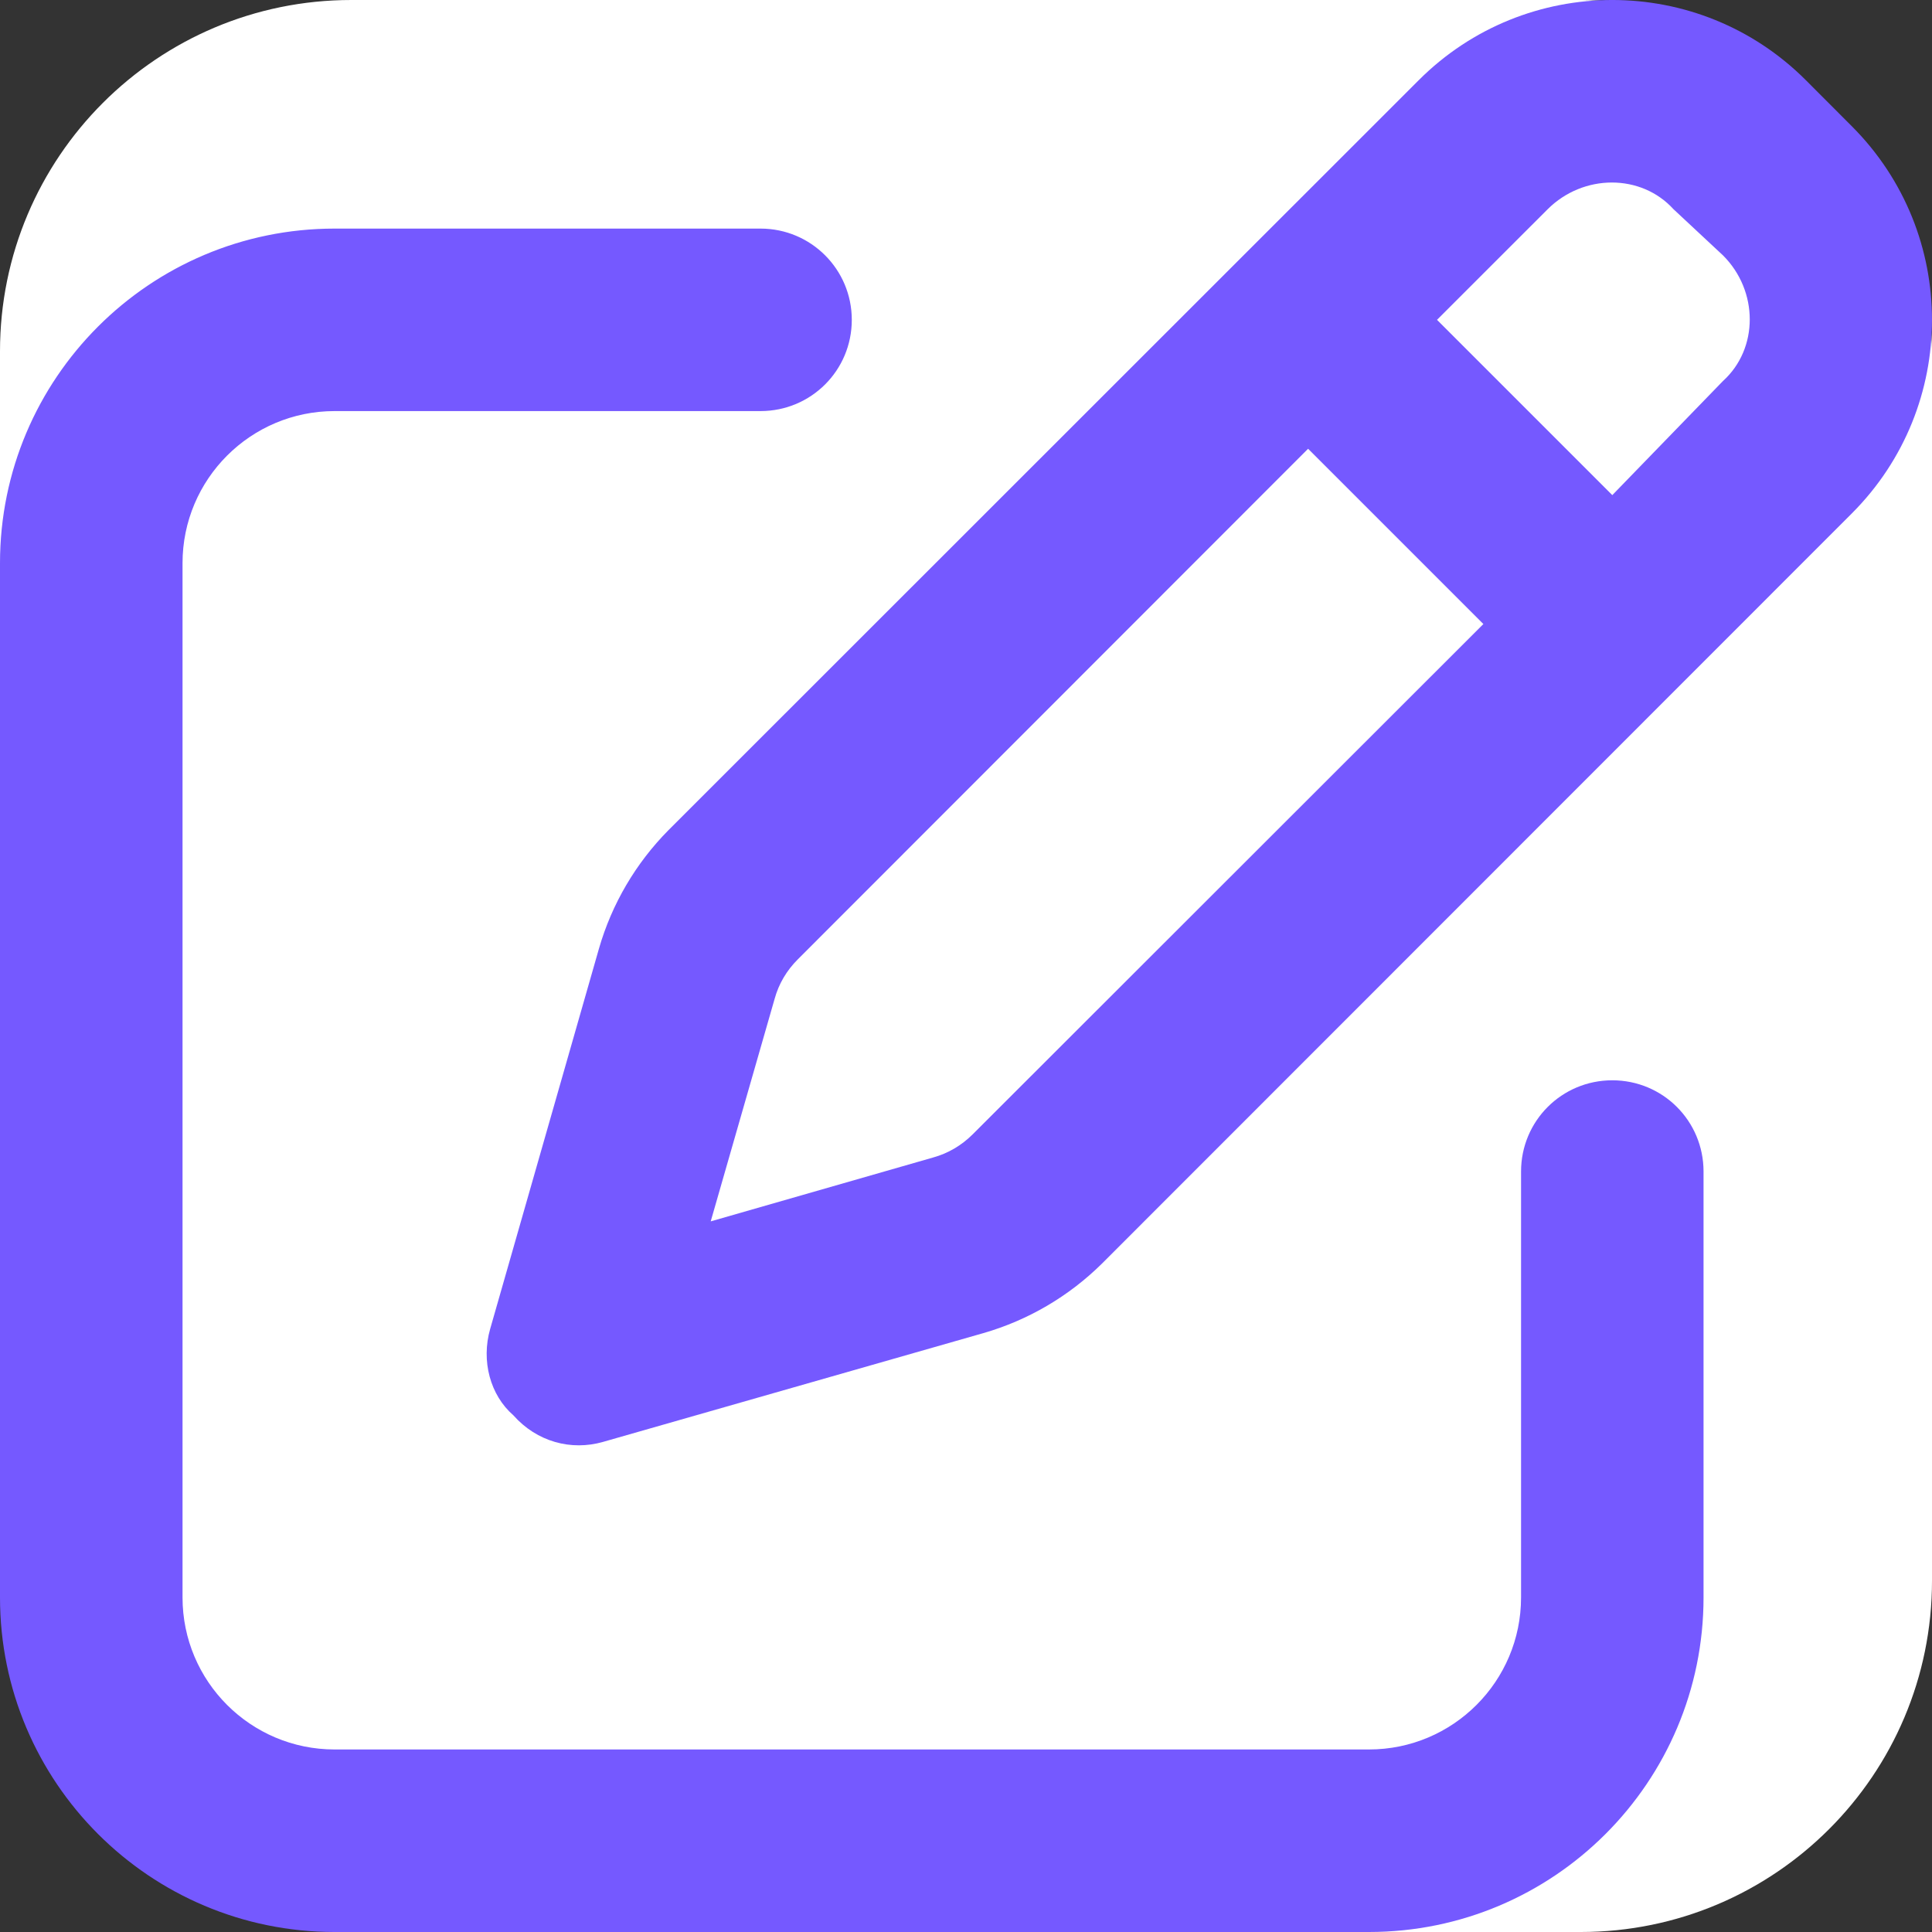
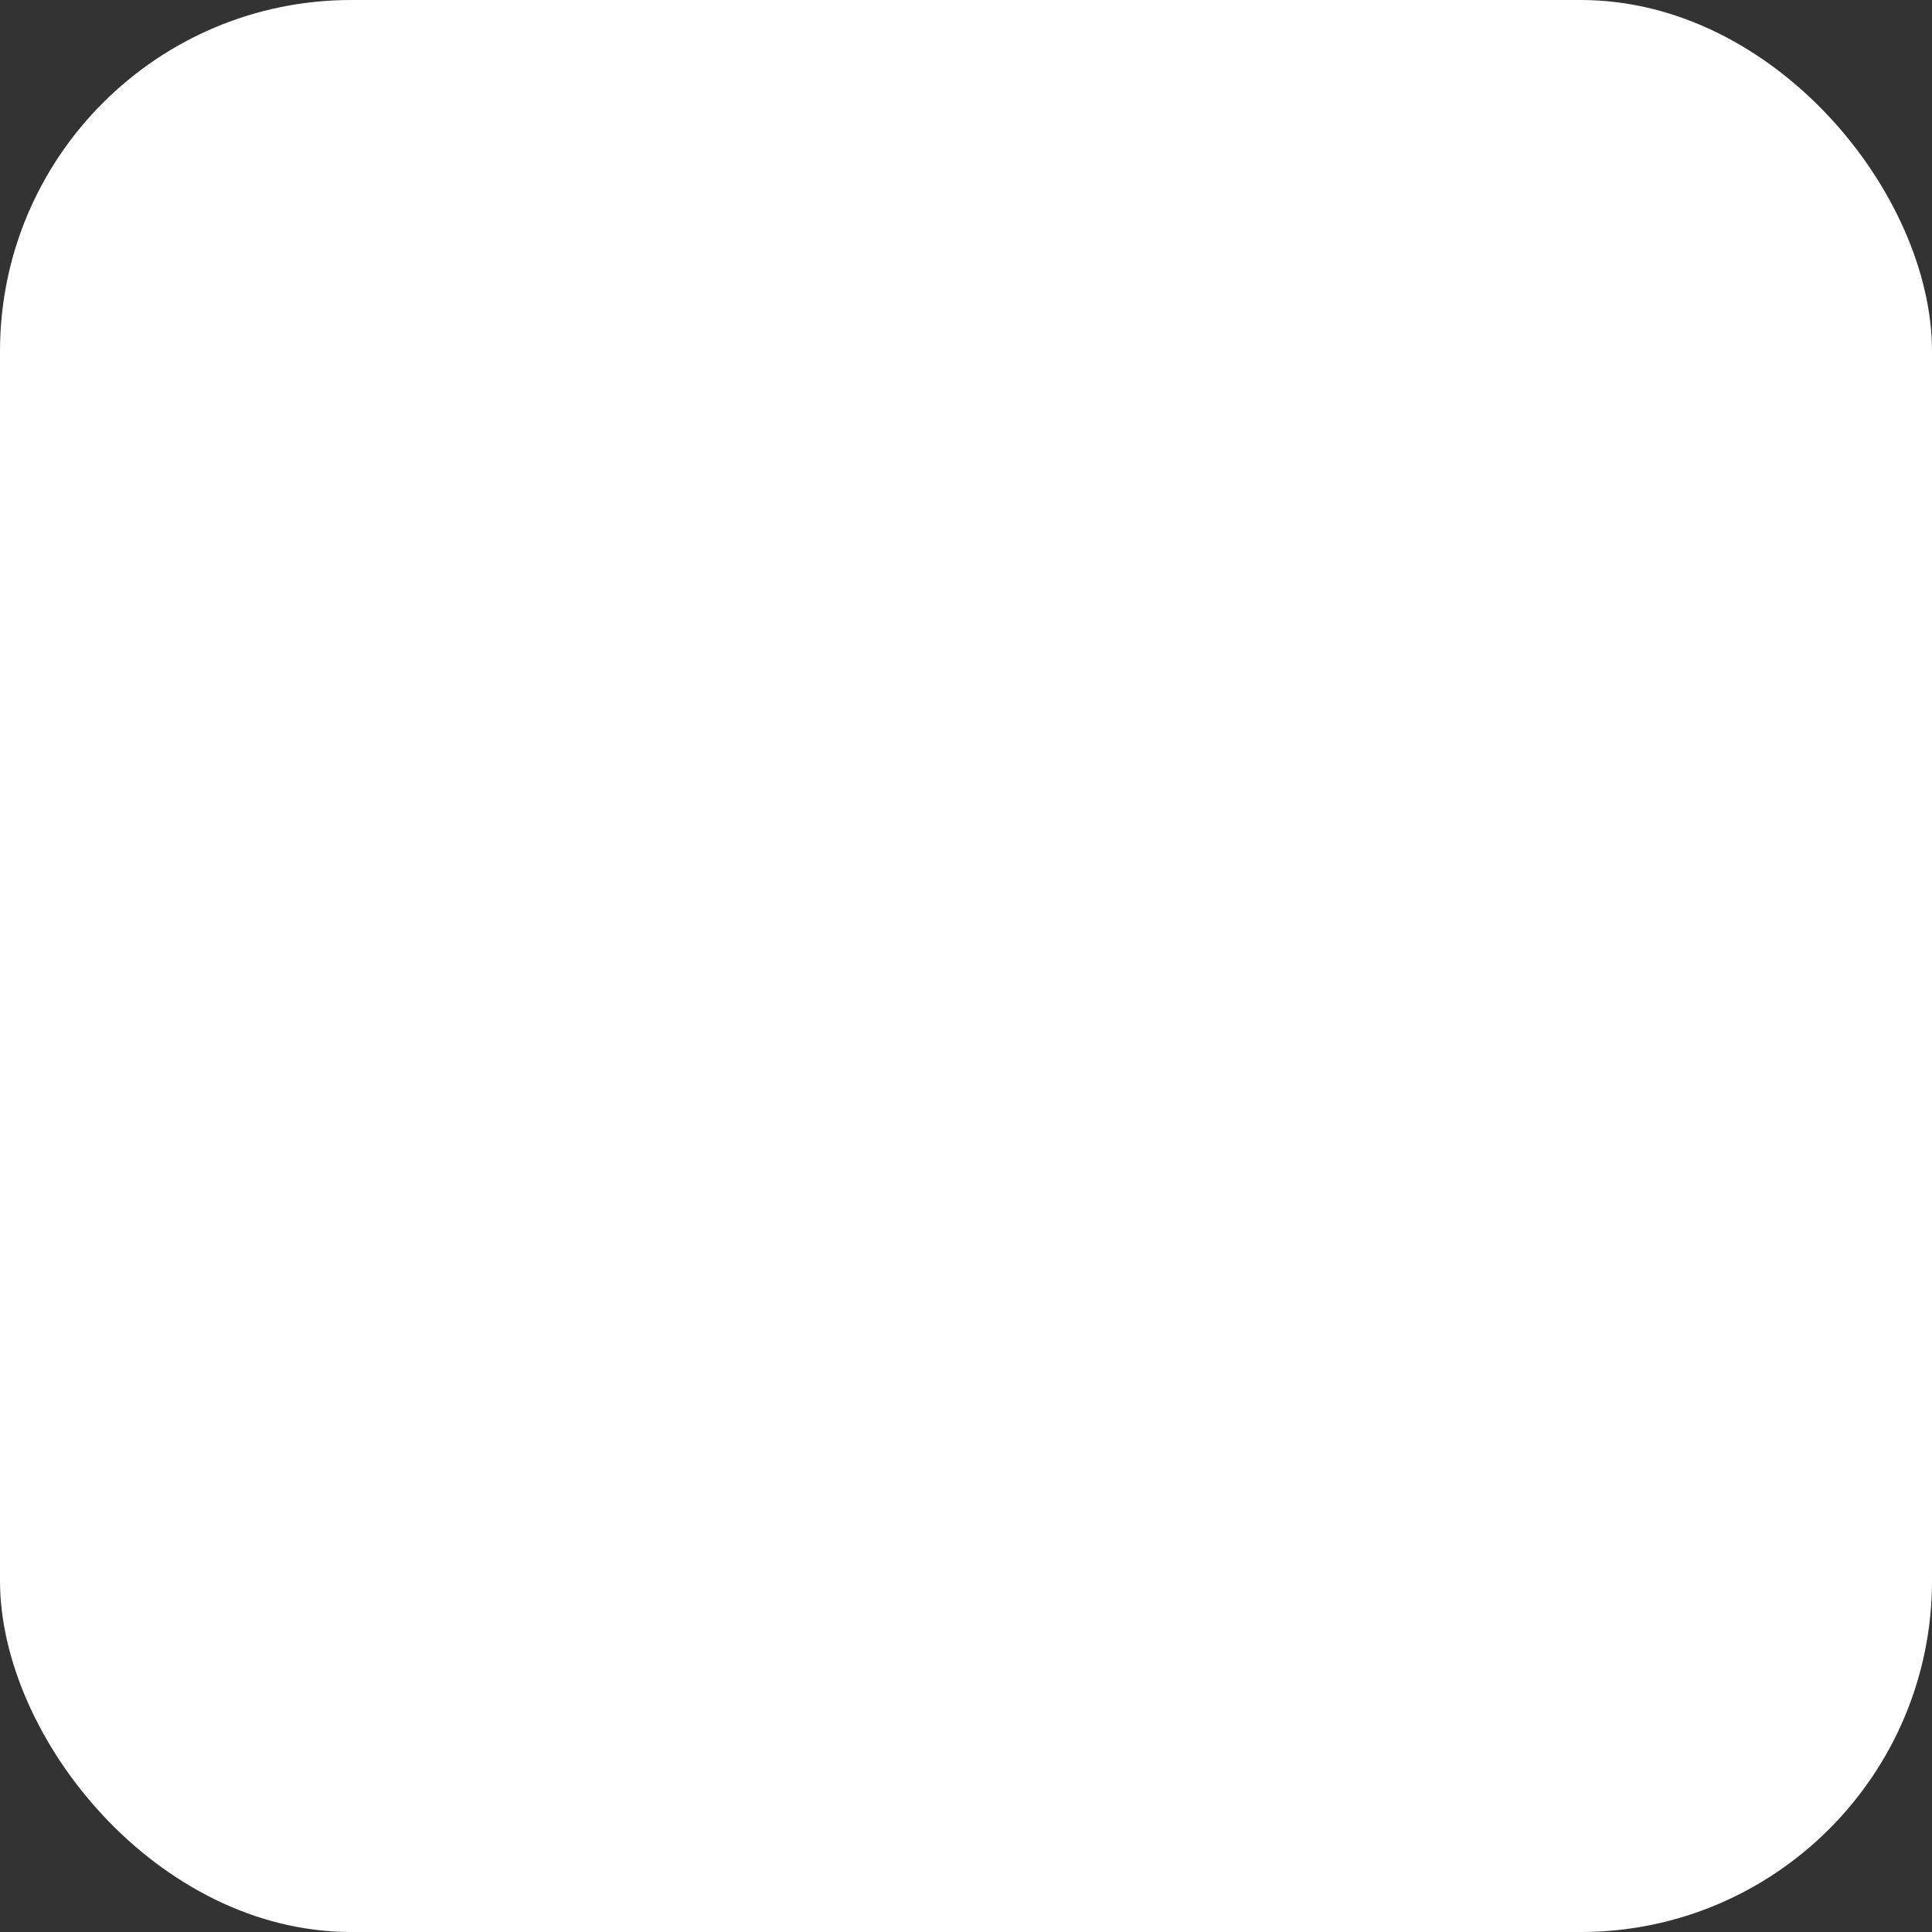
<svg xmlns="http://www.w3.org/2000/svg" width="44" height="44" viewBox="0 0 44 44" fill="none">
  <rect x="0" y="0" width="44" height="44" fill="#333333" stroke="none" />
  <g clipPath="url(#clip0_1474_2990)">
    <rect width="44" height="44" rx="8" fill="white" />
-     <path d="M32.311 1.826C34.745 -0.609 38.694 -0.609 41.127 1.826L42.175 2.876C44.608 5.311 44.608 9.258 42.175 11.692L25.097 28.777C24.344 29.521 23.417 30.067 22.395 30.361L13.735 32.838C13.008 33.046 12.228 32.838 11.691 32.232C11.163 31.773 10.955 30.994 11.163 30.266L13.64 21.607C13.934 20.585 14.48 19.658 15.225 18.905L32.311 1.826ZM38.113 4.765C37.377 3.954 36.061 3.954 35.247 4.765L32.727 7.284L36.719 11.276L39.239 8.678C40.053 7.942 40.053 6.626 39.239 5.815L38.113 4.765ZM17.641 22.75L16.186 27.816L21.252 26.361C21.598 26.265 21.901 26.084 22.153 25.833L33.783 14.212L29.791 10.22L18.169 21.849C17.918 22.1 17.736 22.403 17.641 22.75ZM17.32 5.206C18.472 5.206 19.399 6.137 19.399 7.284C19.399 8.436 18.472 9.362 17.32 9.362H7.621C5.708 9.362 4.157 10.912 4.157 12.826V36.38C4.157 38.293 5.708 39.843 7.621 39.843H31.177C33.09 39.843 34.641 38.293 34.641 36.38V26.681C34.641 25.529 35.567 24.603 36.719 24.603C37.871 24.603 38.797 25.529 38.797 26.681V36.38C38.797 40.588 35.385 44 31.177 44H7.621C3.412 44 0 40.588 0 36.38V12.826C0 8.618 3.412 5.206 7.621 5.206H17.32Z" fill="#7559FF" />
  </g>
  <defs>
    <clipPath id="clip0_1474_2990">
-       <rect width="44" height="44" rx="8" fill="white" />
-     </clipPath>
+       </clipPath>
  </defs>
</svg>